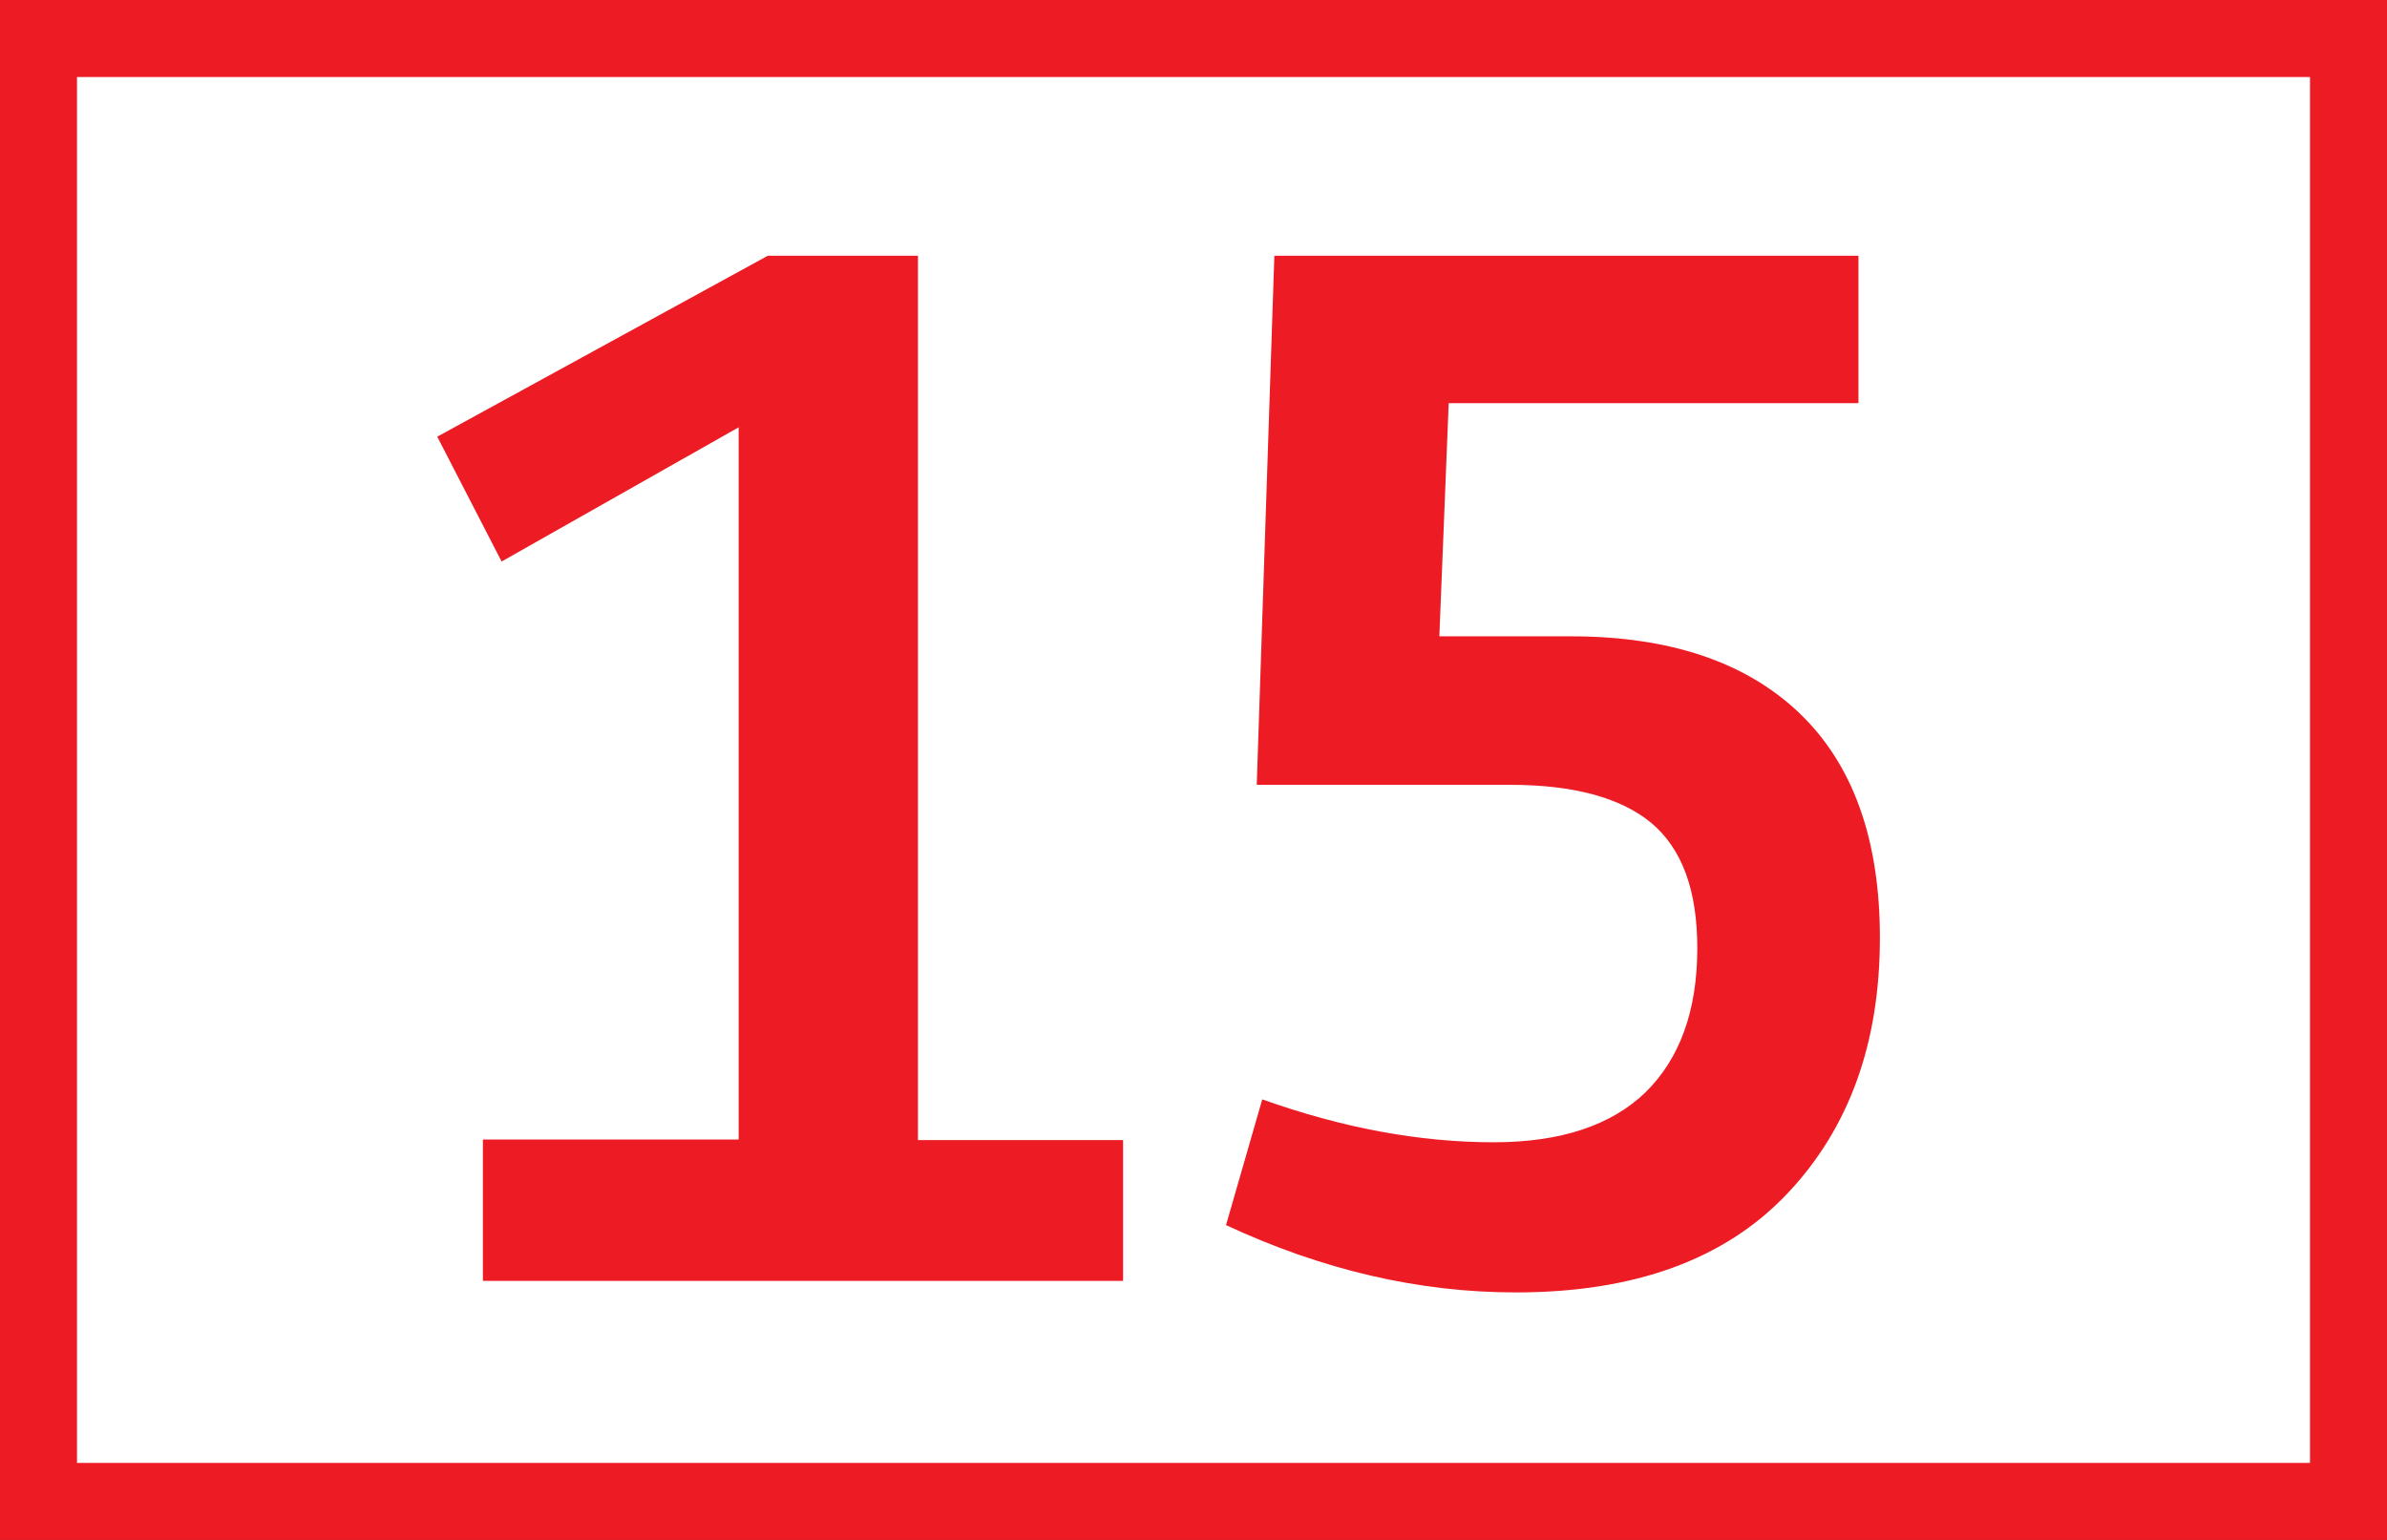
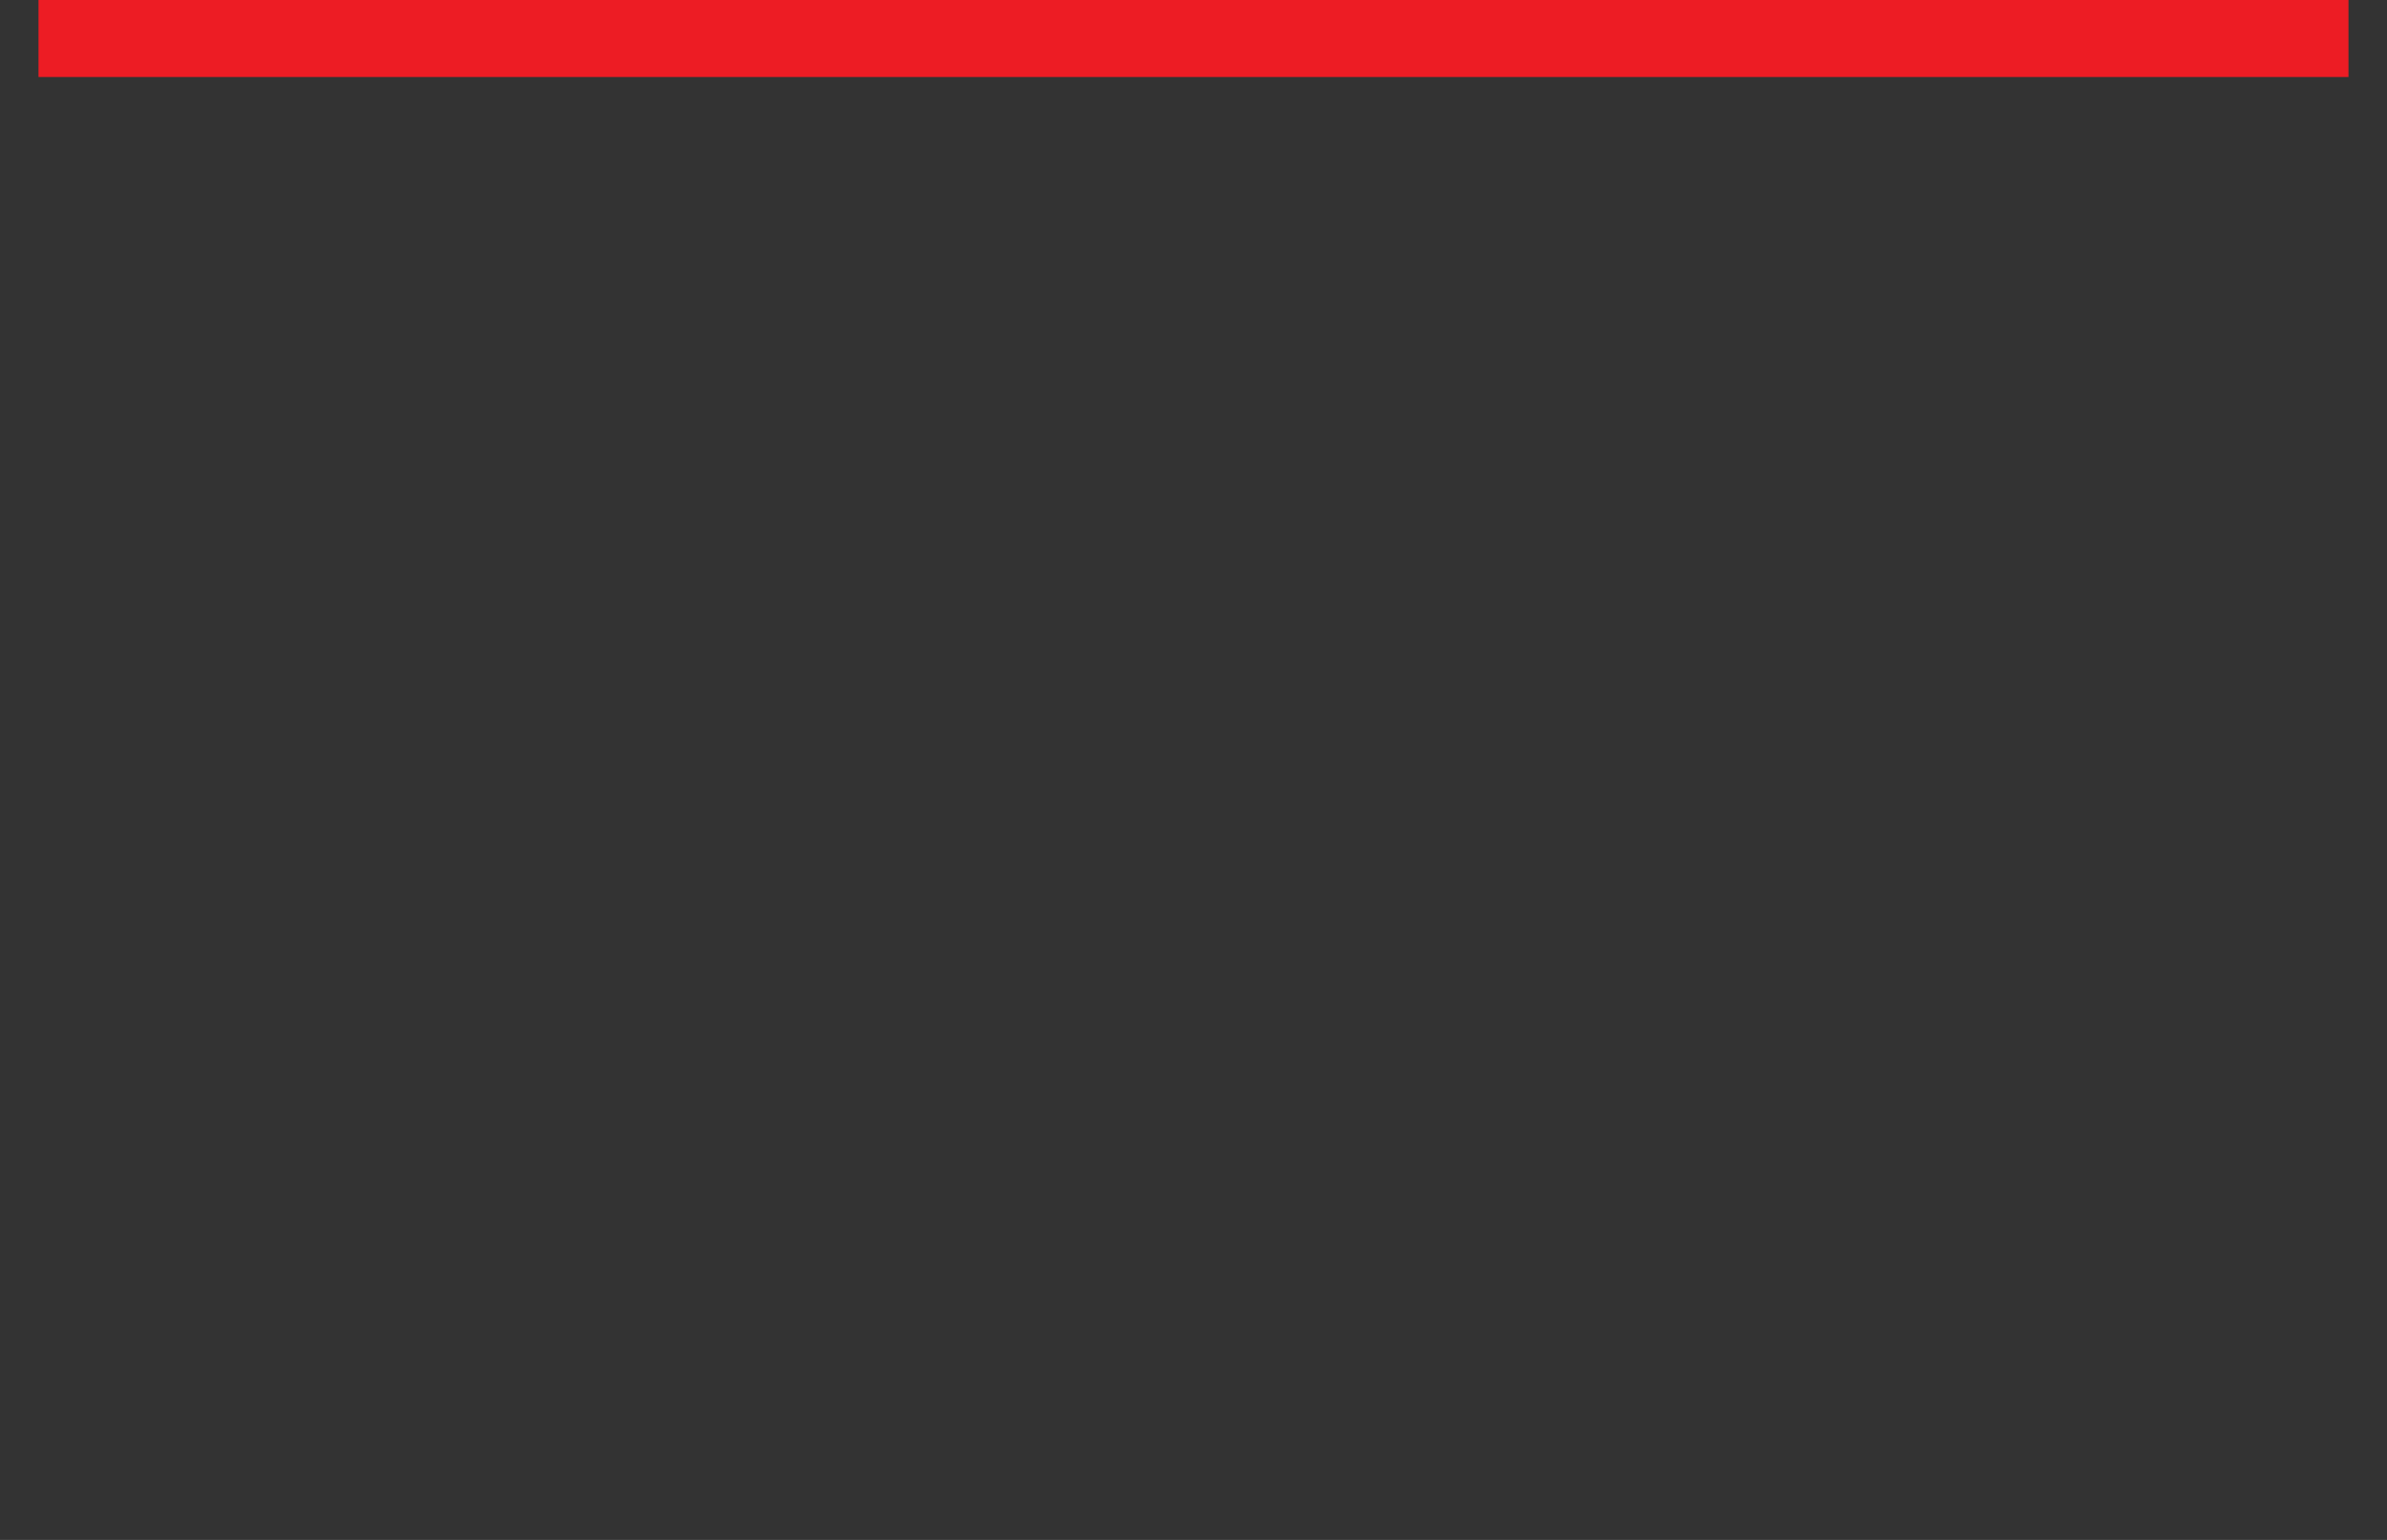
<svg xmlns="http://www.w3.org/2000/svg" viewBox="0 0 43.4 28">
  <rect x="0" y="0" width="43.4" height="28" fill="#333333" stroke="none" />
  <defs>
    <style>.d{fill:#fff;stroke:#ed1c24;stroke-miterlimit:10;stroke-width:1.4px;}.e{fill:#ed1c24;}</style>
  </defs>
  <g id="a" />
  <g id="b">
    <g id="c">
      <g>
-         <path class="d" d="M.7,.7H42.7V27.3H.7V.7Z" />
-         <path class="e" d="M8.78,23.28v-2.56h4.65V7.77l-4.31,2.44-1.17-2.27,6.01-3.29h2.73V20.73h3.73v2.56H8.78Zm13.51-1l.66-2.29c1.46,.52,2.86,.78,4.21,.78,1.22,0,2.14-.31,2.76-.91,.62-.61,.94-1.48,.94-2.62,0-1.06-.28-1.81-.84-2.28-.56-.46-1.42-.69-2.57-.69h-4.6l.32-9.62h10.62v2.68h-7.45l-.17,4.24h2.39c1.8,0,3.19,.47,4.16,1.4,.97,.93,1.46,2.29,1.46,4.08,0,1.92-.56,3.47-1.69,4.66-1.13,1.19-2.77,1.79-4.93,1.79-1.77,0-3.52-.41-5.26-1.22Z" />
+         <path class="d" d="M.7,.7H42.7H.7V.7Z" />
      </g>
    </g>
  </g>
</svg>